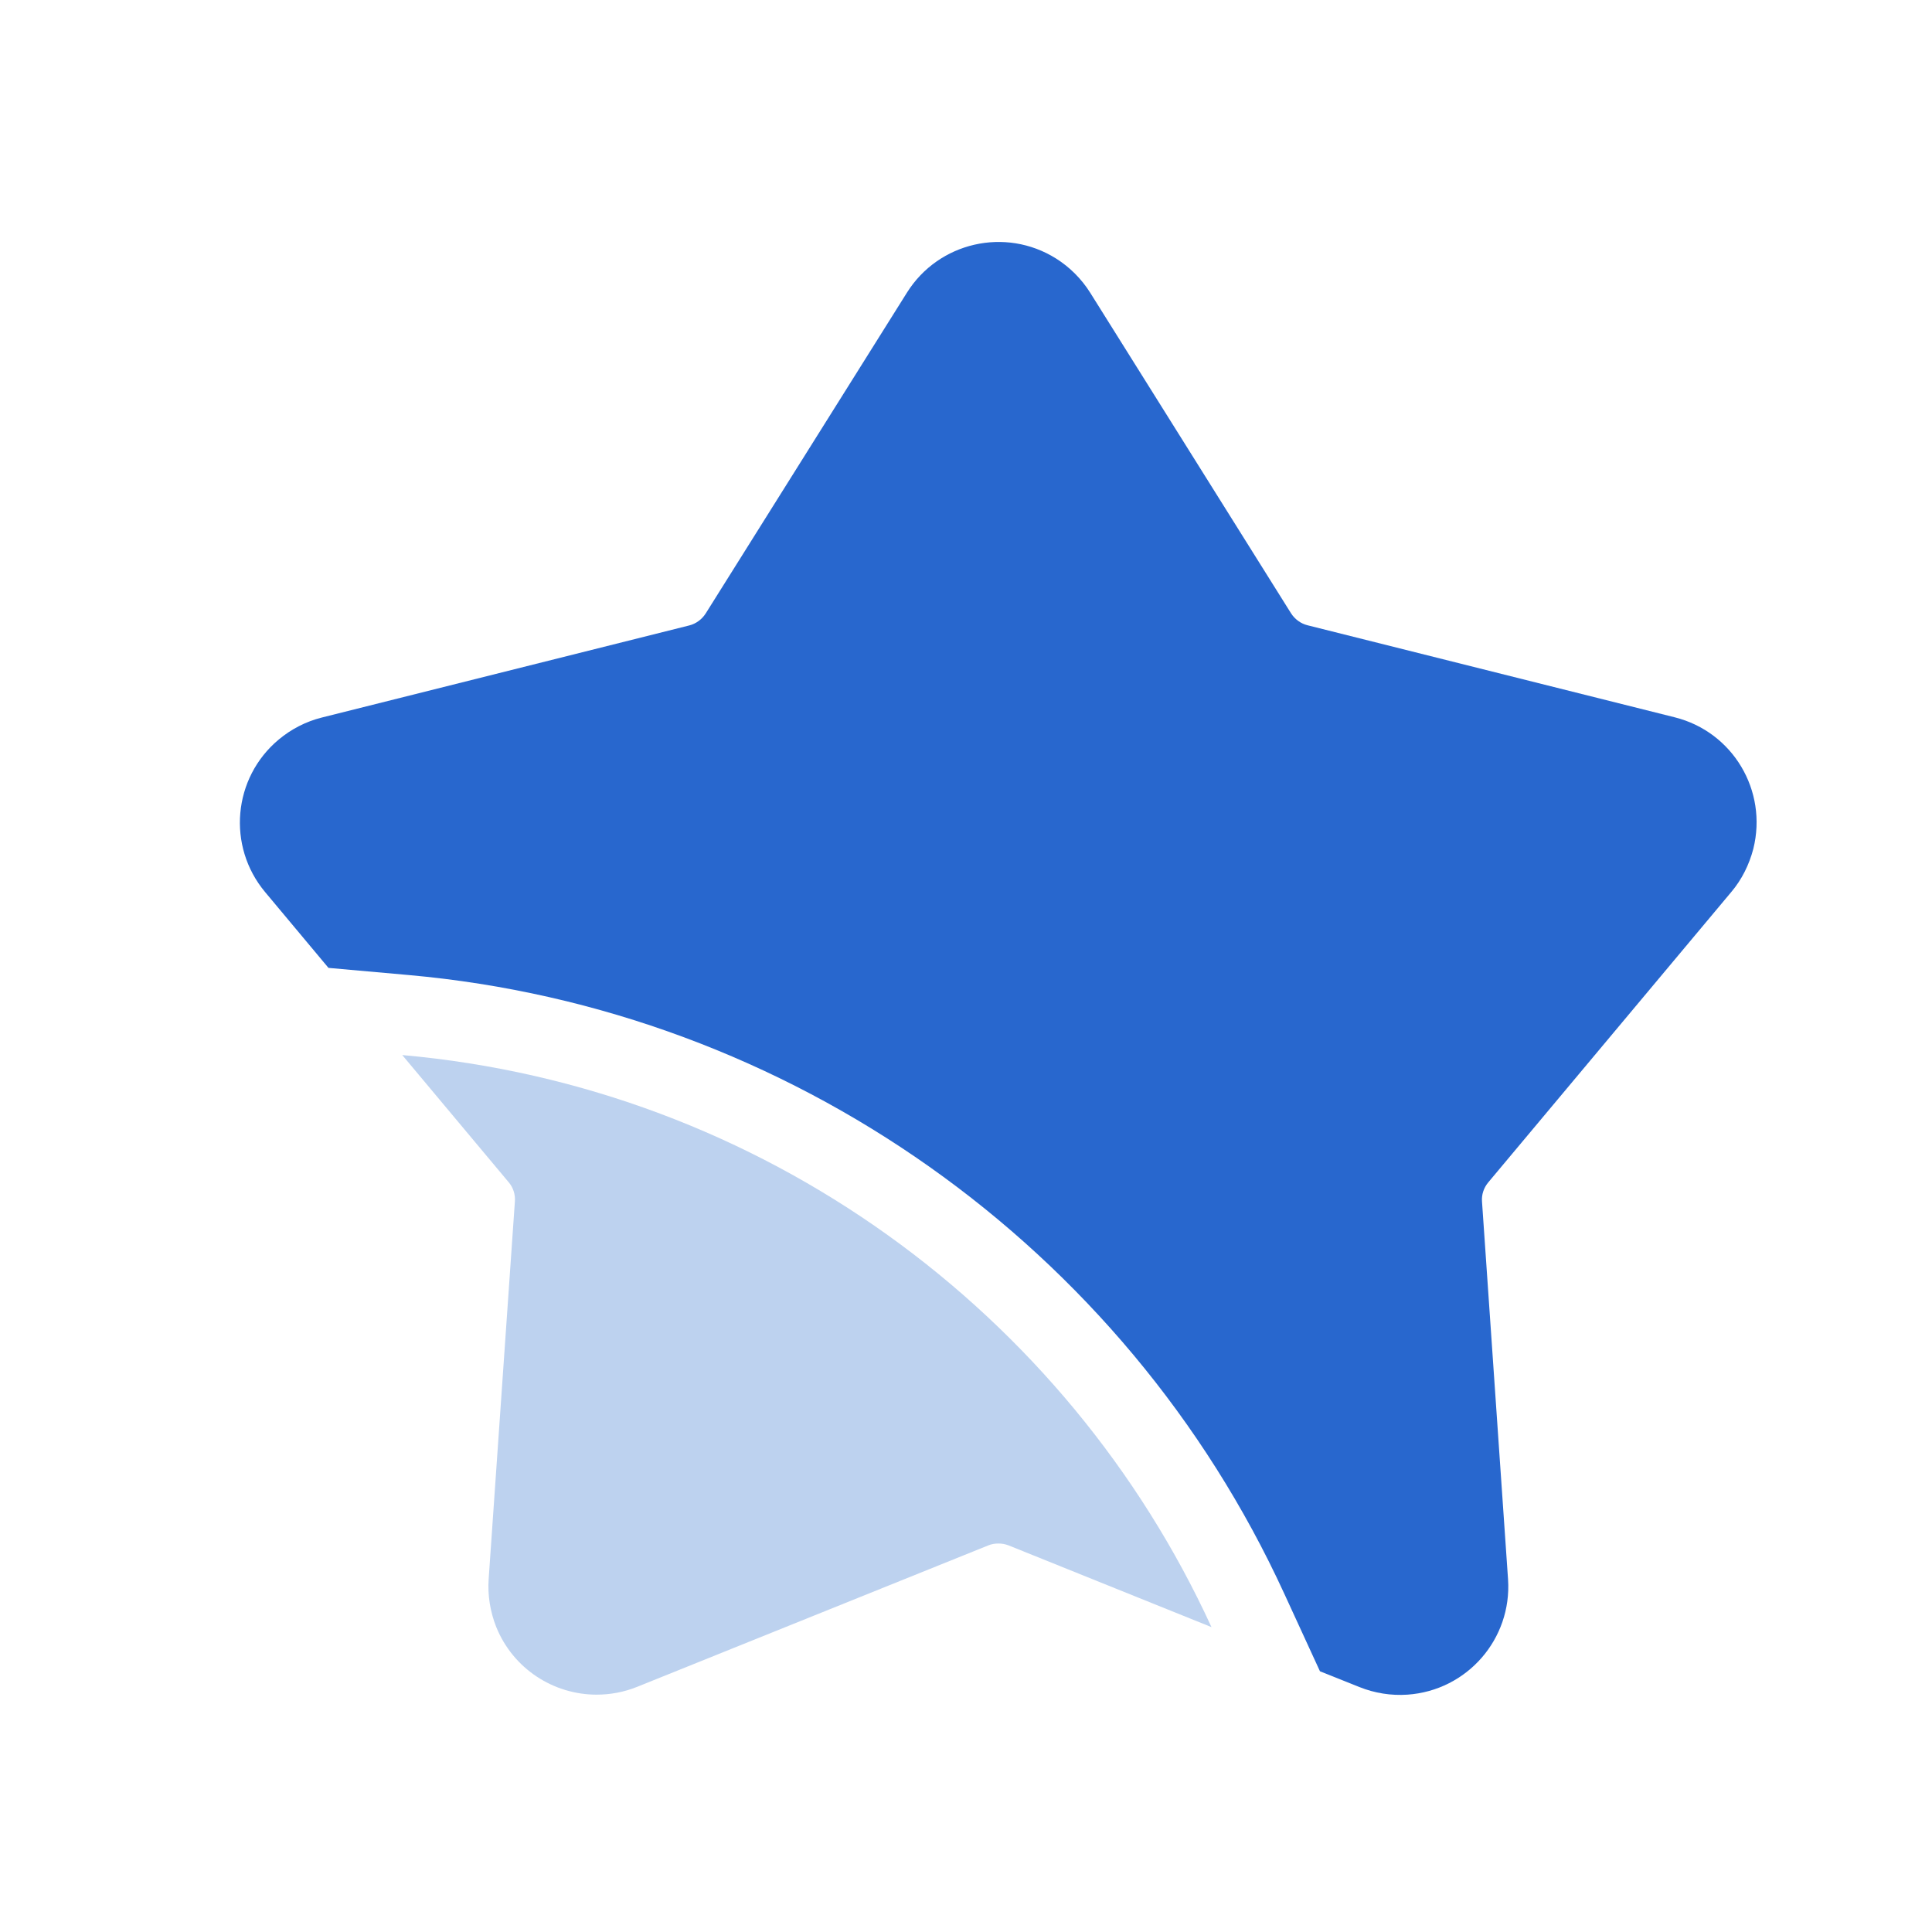
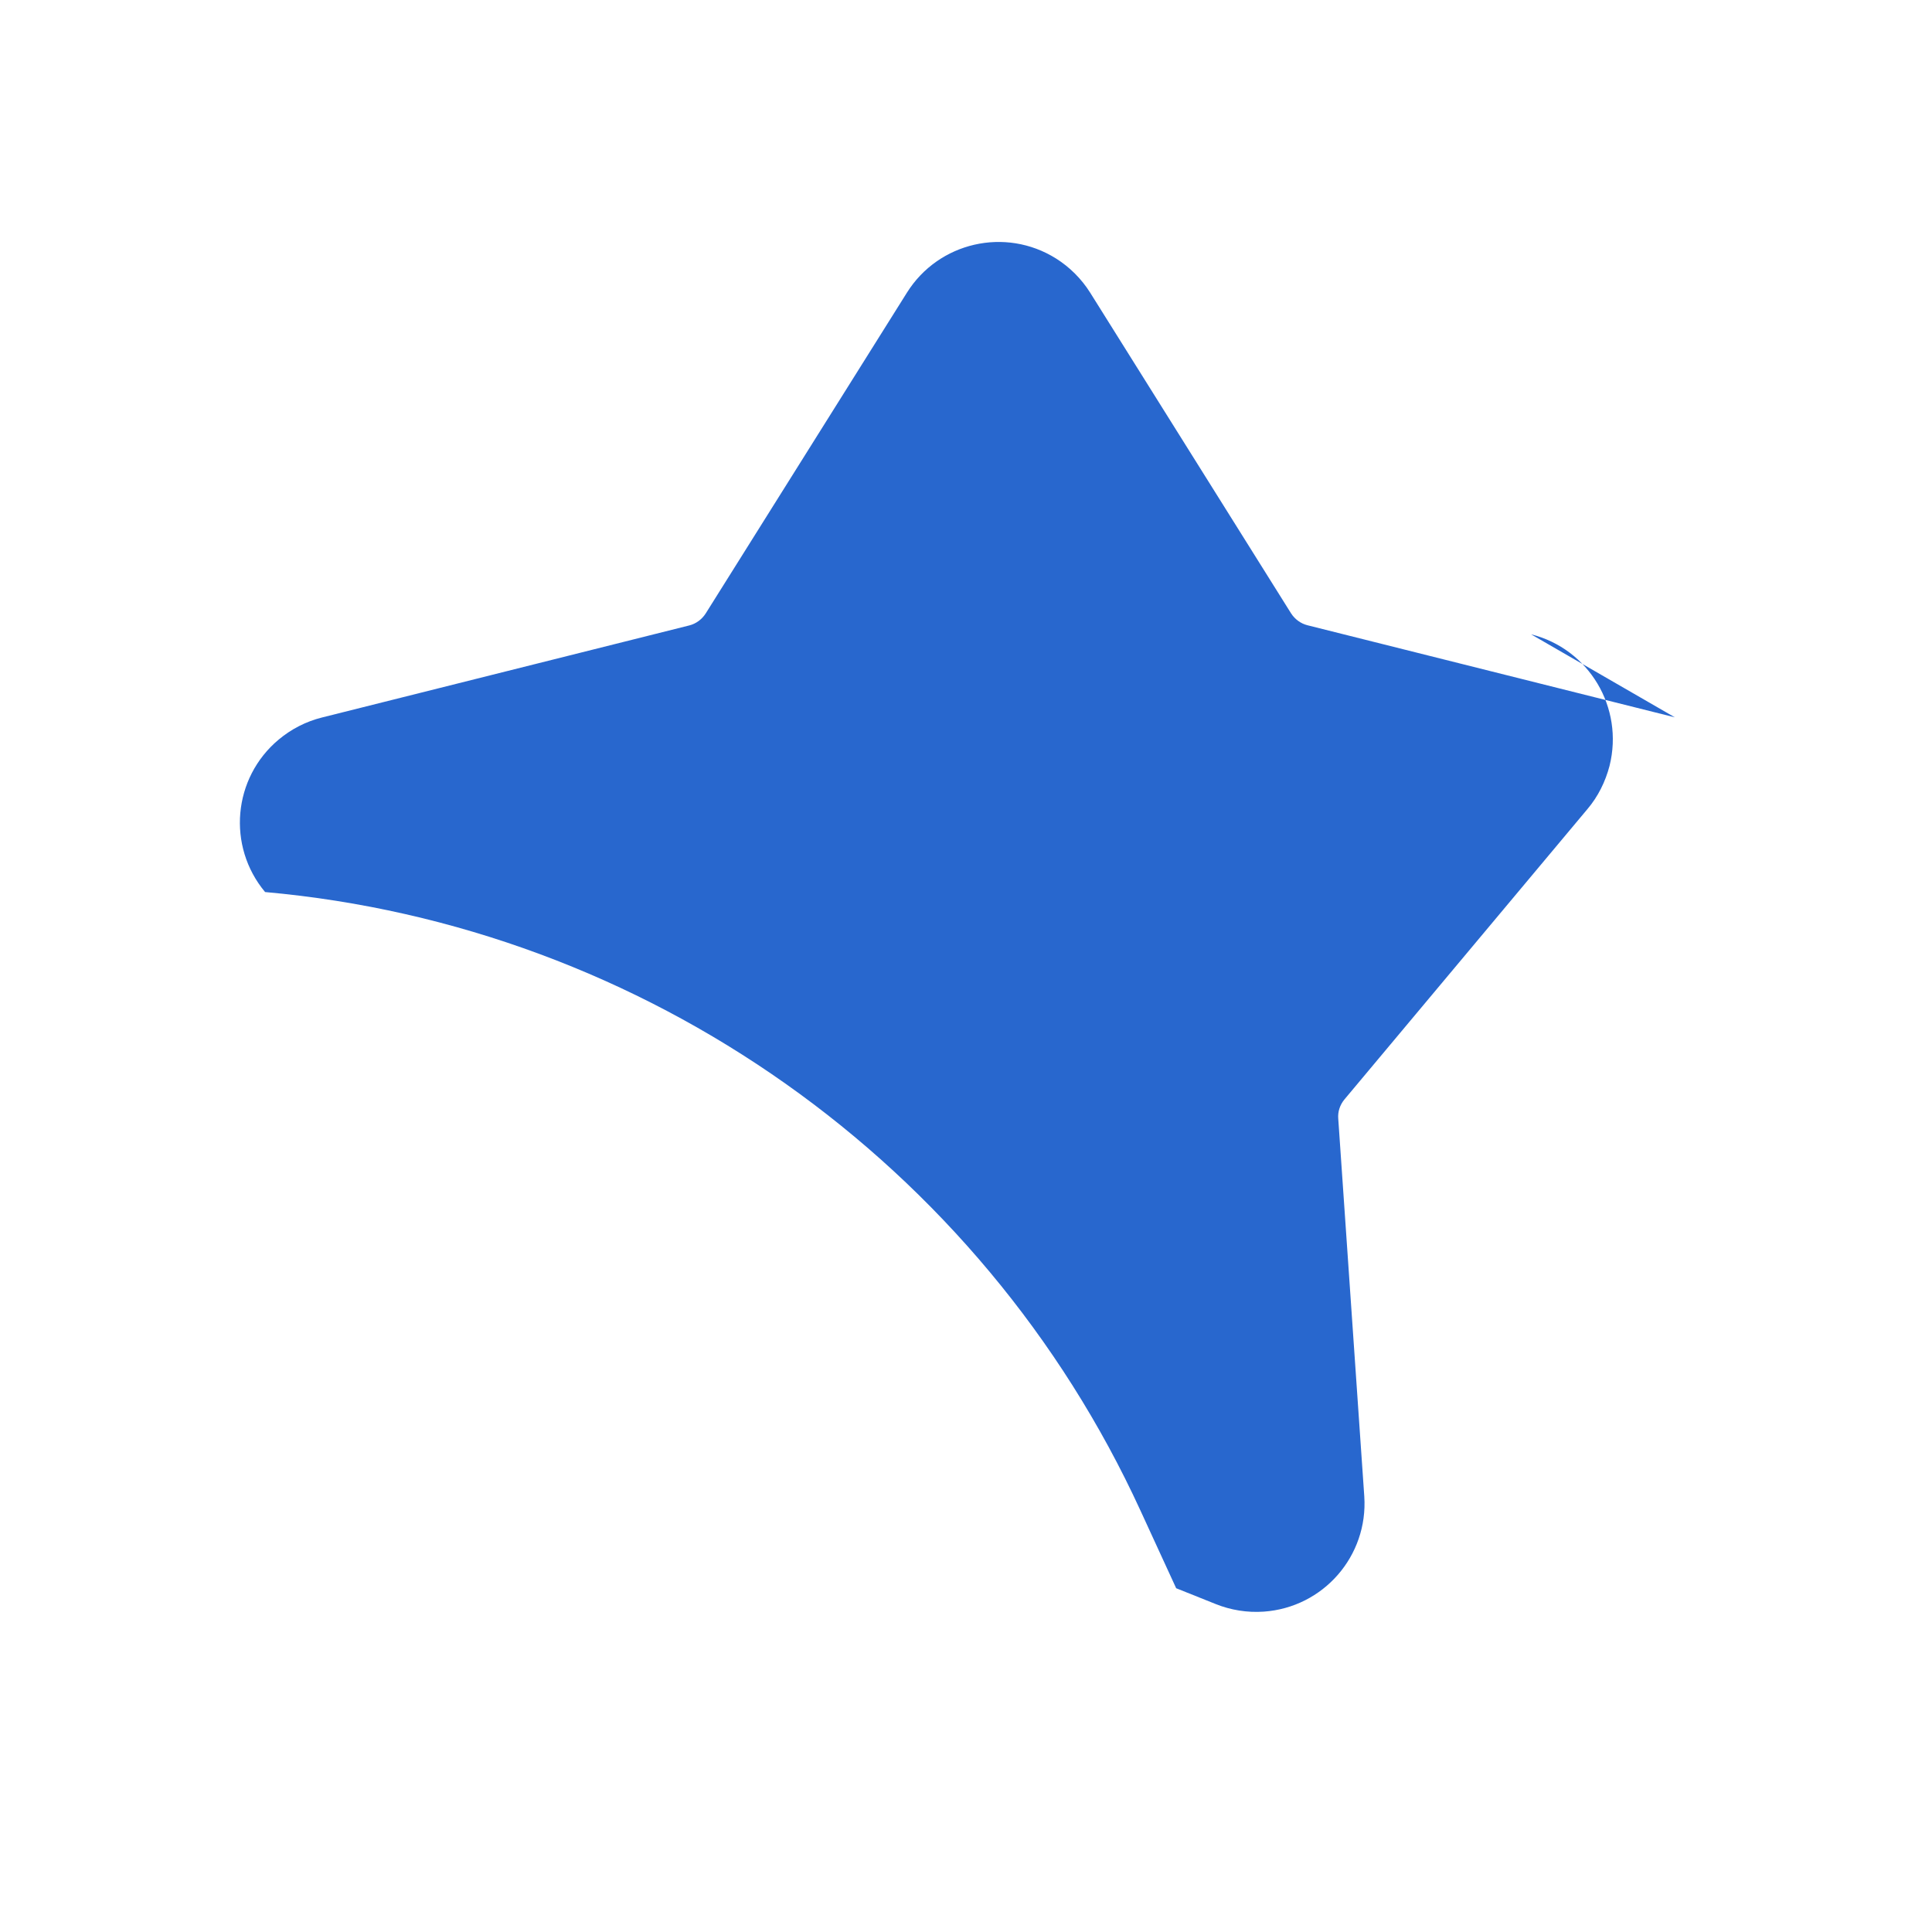
<svg xmlns="http://www.w3.org/2000/svg" t="1576837059887" class="icon" viewBox="0 0 1024 1024" version="1.1" p-id="6133" width="200" height="200">
  <defs>
    <style type="text/css" />
  </defs>
-   <path d="M887.7 380.2L693 331.4c-3.6-0.9-6.7-3.2-8.7-6.3l-106.5-170c-4.6-7.3-10.8-13.5-18.1-18.1-26.8-16.8-62.2-8.7-79 18.1L374 325.2c-2 3.1-5.1 5.4-8.7 6.3l-194.7 48.8c-8.4 2.1-16.2 6.1-22.9 11.7-24.3 20.3-27.5 56.5-7.2 80.8l33.6 40.2 42.6 3.8c201.6 18 379.4 143.6 464 327.9l18.9 41.1 21 8.4c8 3.2 16.7 4.6 25.4 4 31.6-2.2 55.4-29.5 53.3-61.1l-13.8-200.2c-0.3-3.7 0.9-7.3 3.3-10.2l128.8-153.9c5.6-6.6 9.5-14.5 11.7-22.9 7.7-30.9-10.9-62-41.6-69.7z" fill="#2867CE" p-id="6134" />
-   <path d="M337.6 894.1l186.2-75c1.7-0.7 3.5-1 5.4-1 1.8 0 3.6 0.3 5.4 1l107.5 43.3c-76.5-166.7-238-286.2-428.9-303.2l56.4 67.4c2.4 2.8 3.6 6.5 3.3 10.2L259 836.9c-0.6 8.6 0.8 17.3 4 25.4 9 22.3 30.5 35.9 53.2 35.9 7.2 0 14.4-1.3 21.4-4.1z" fill="#BDD2EF" p-id="6135" />
+   <path d="M887.7 380.2L693 331.4c-3.6-0.9-6.7-3.2-8.7-6.3l-106.5-170c-4.6-7.3-10.8-13.5-18.1-18.1-26.8-16.8-62.2-8.7-79 18.1L374 325.2c-2 3.1-5.1 5.4-8.7 6.3l-194.7 48.8c-8.4 2.1-16.2 6.1-22.9 11.7-24.3 20.3-27.5 56.5-7.2 80.8c201.6 18 379.4 143.6 464 327.9l18.9 41.1 21 8.4c8 3.2 16.7 4.6 25.4 4 31.6-2.2 55.4-29.5 53.3-61.1l-13.8-200.2c-0.3-3.7 0.9-7.3 3.3-10.2l128.8-153.9c5.6-6.6 9.5-14.5 11.7-22.9 7.7-30.9-10.9-62-41.6-69.7z" fill="#2867CE" p-id="6134" />
</svg>